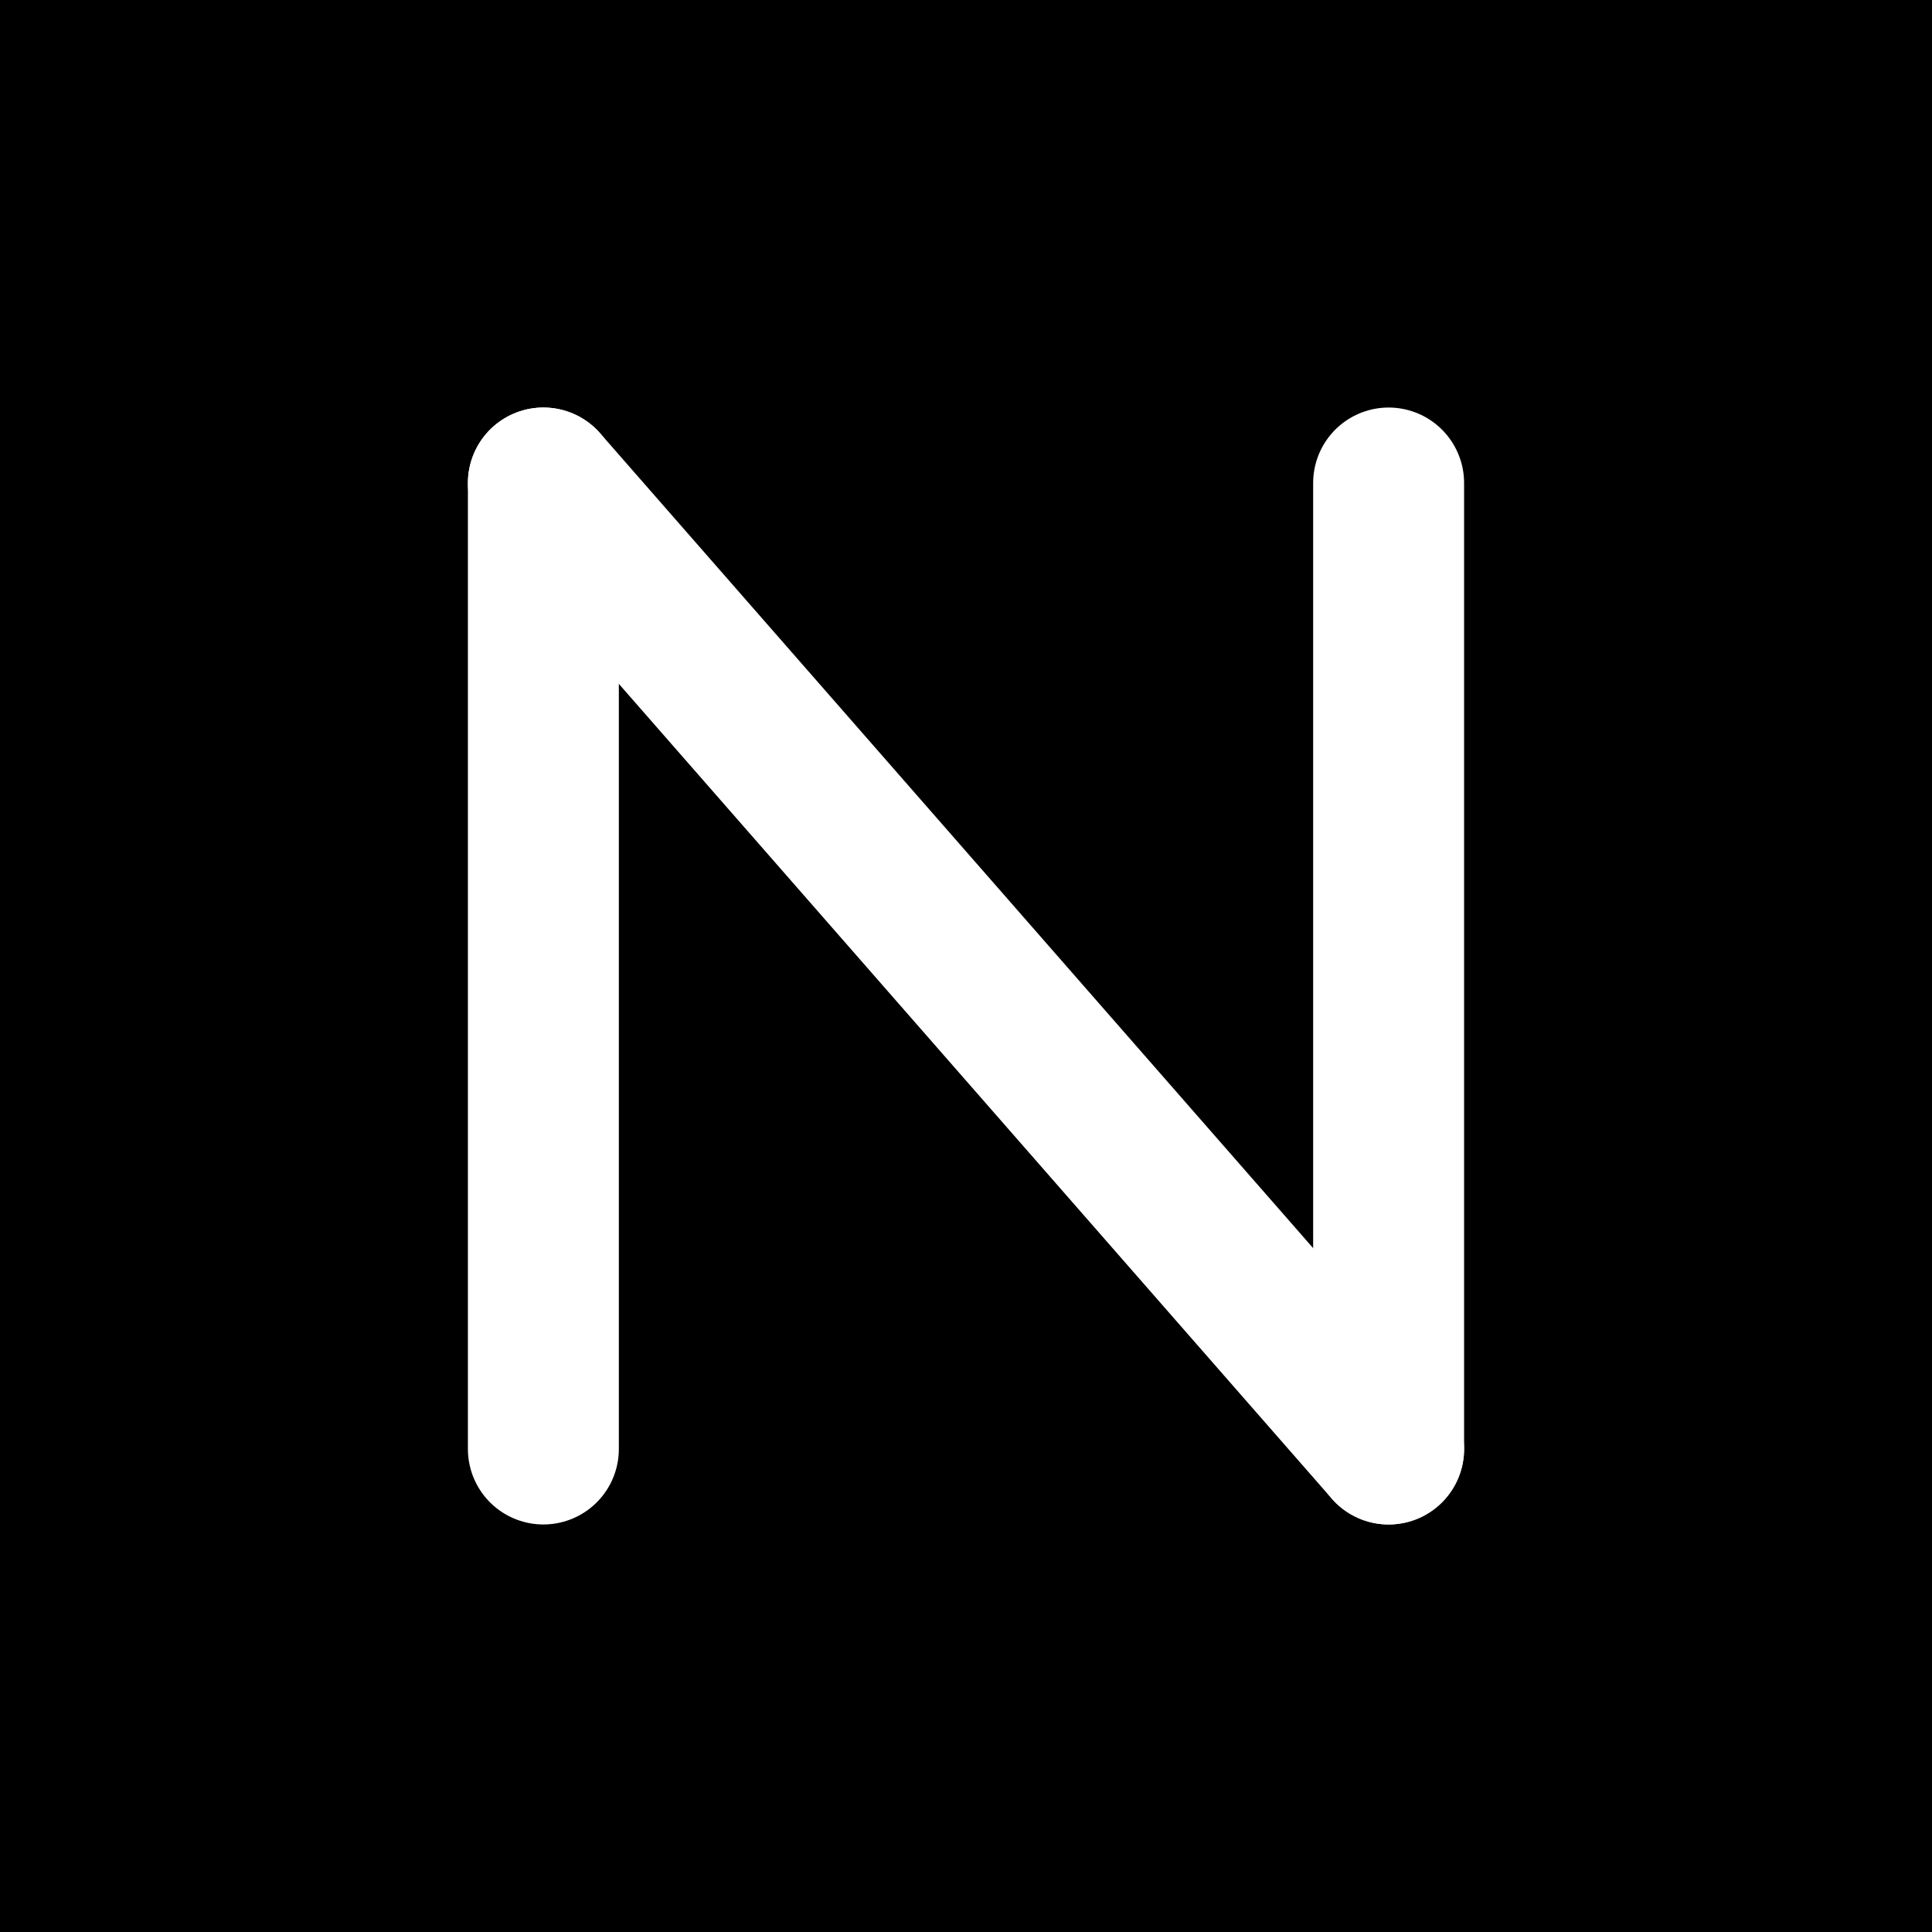
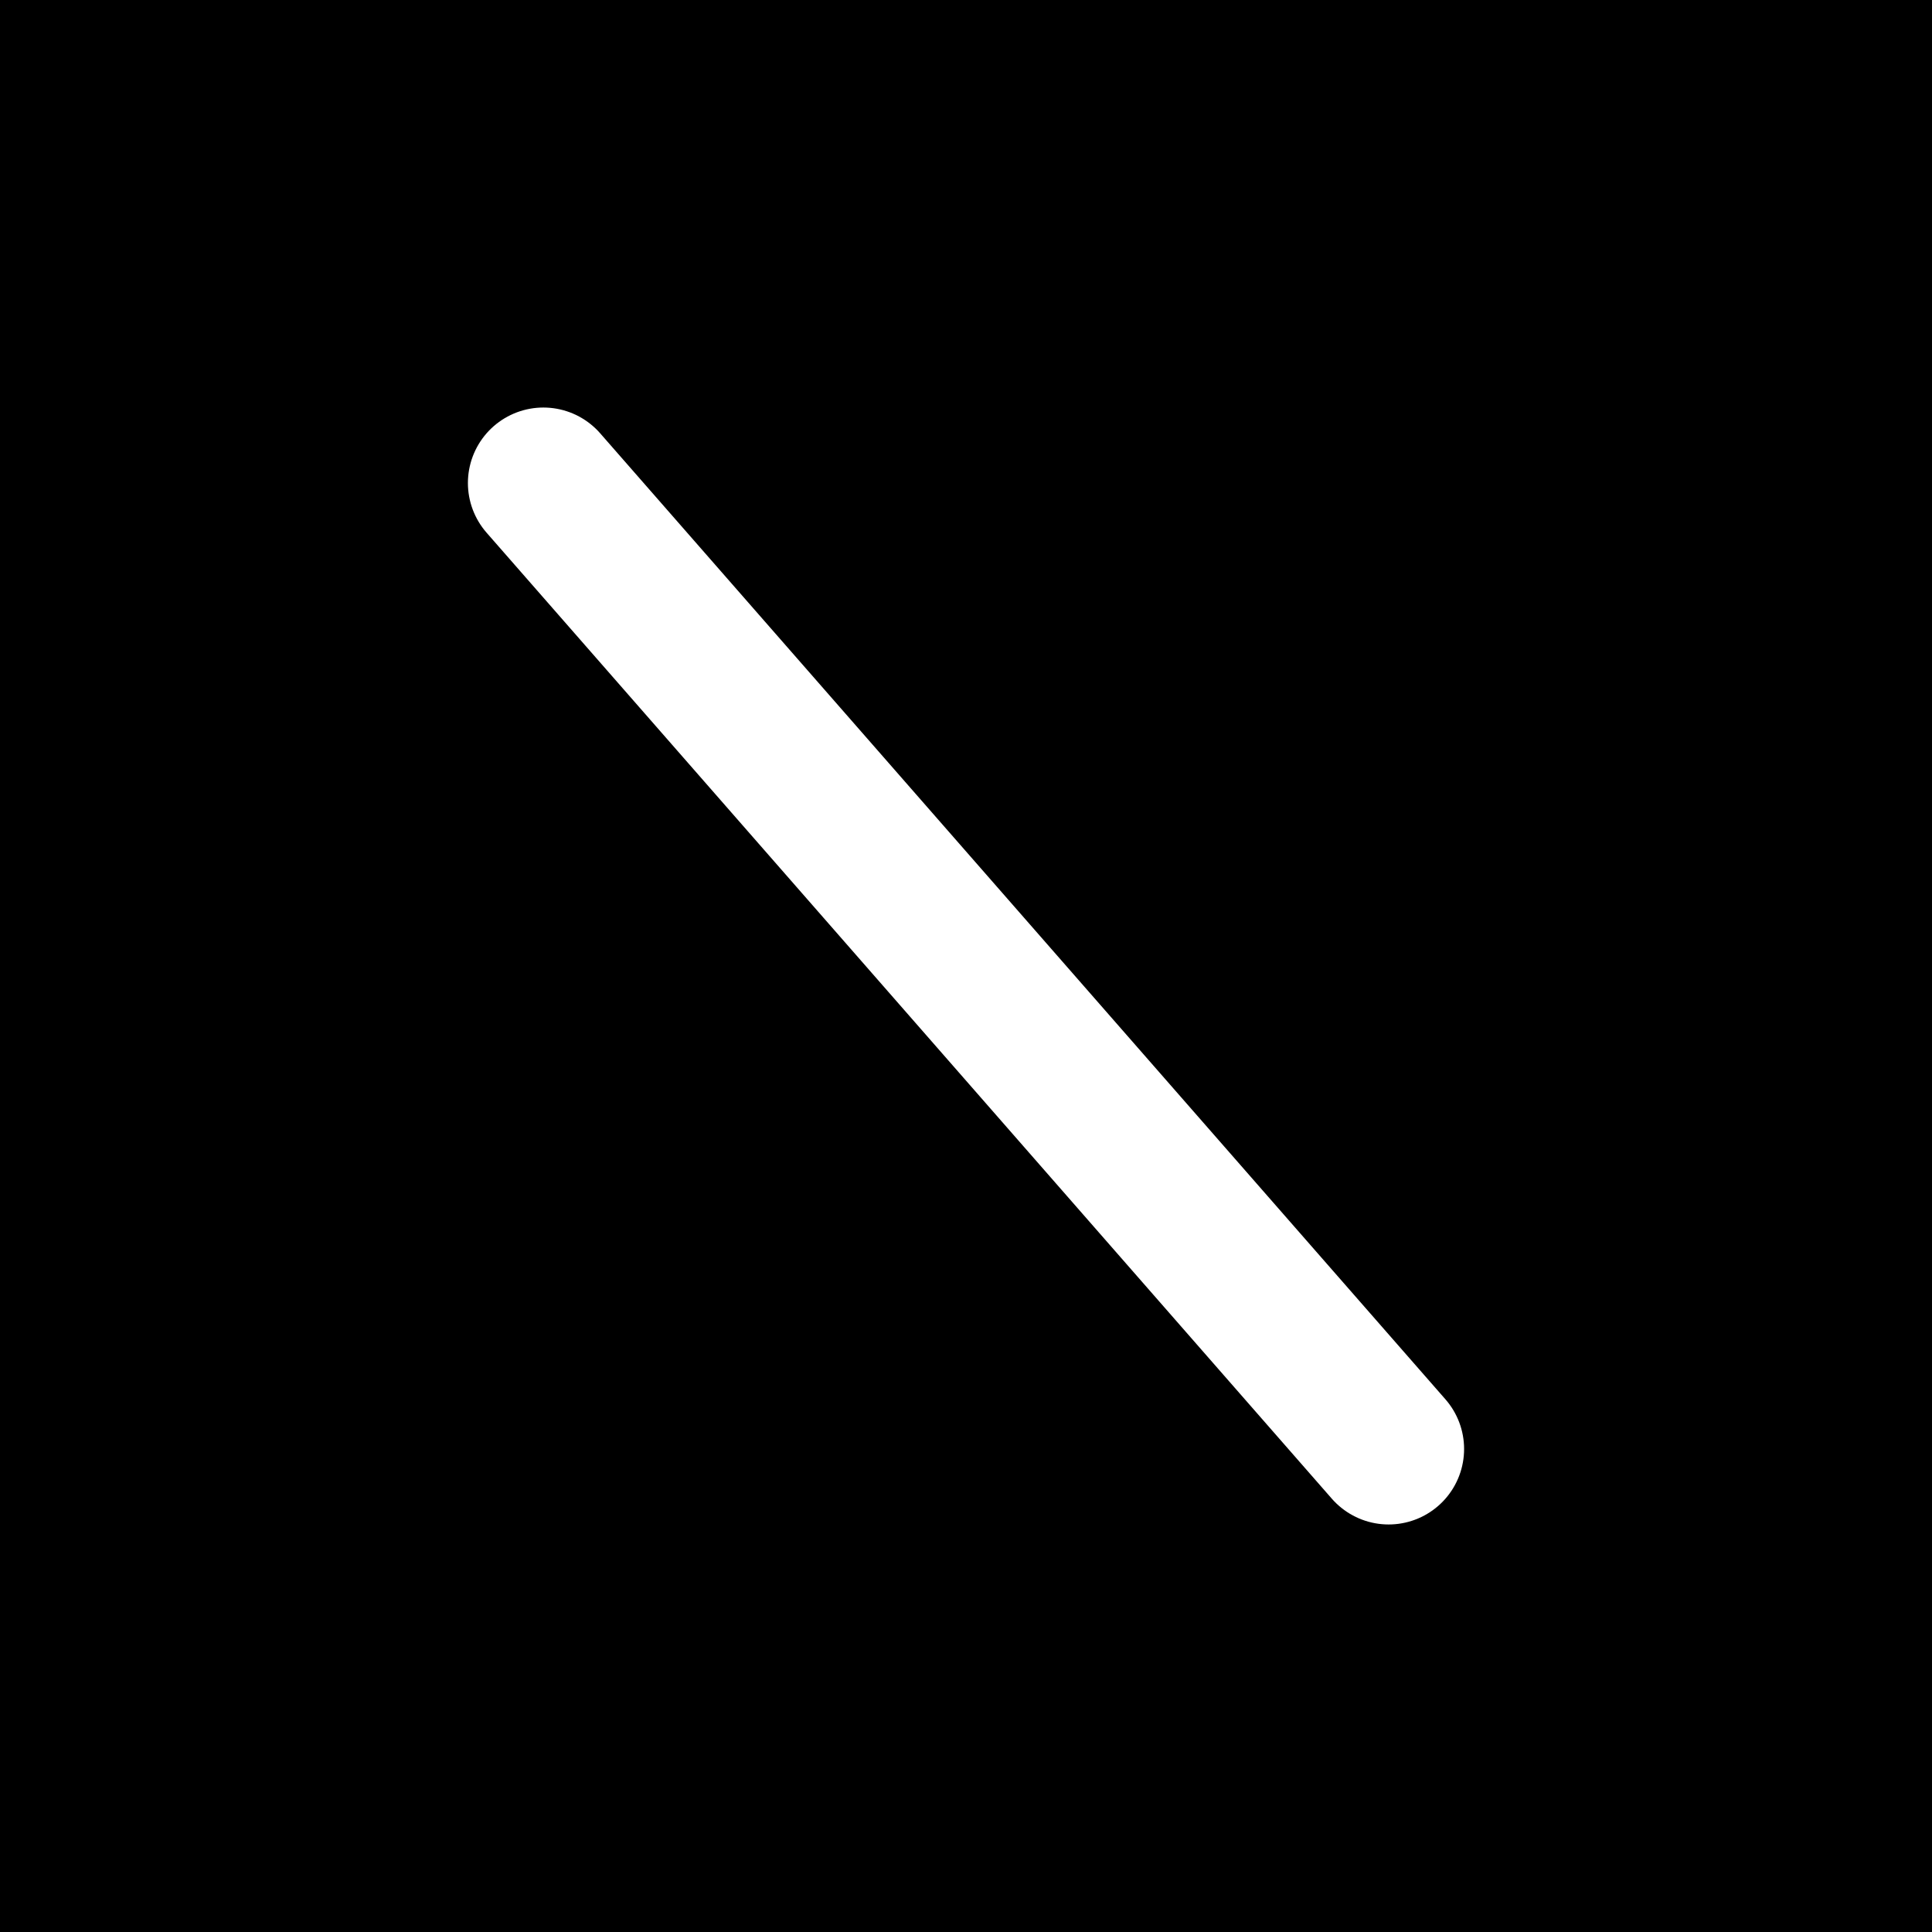
<svg xmlns="http://www.w3.org/2000/svg" width="512" height="512" viewBox="0 0 512 512">
  <rect width="512" height="512" fill="#000000" />
  <g stroke="#ffffff" stroke-width="40" fill="none" stroke-linecap="round" stroke-linejoin="round">
-     <path d="M144 384V128" />
    <path d="M144 128L368 384" />
-     <path d="M368 384V128" />
  </g>
</svg>